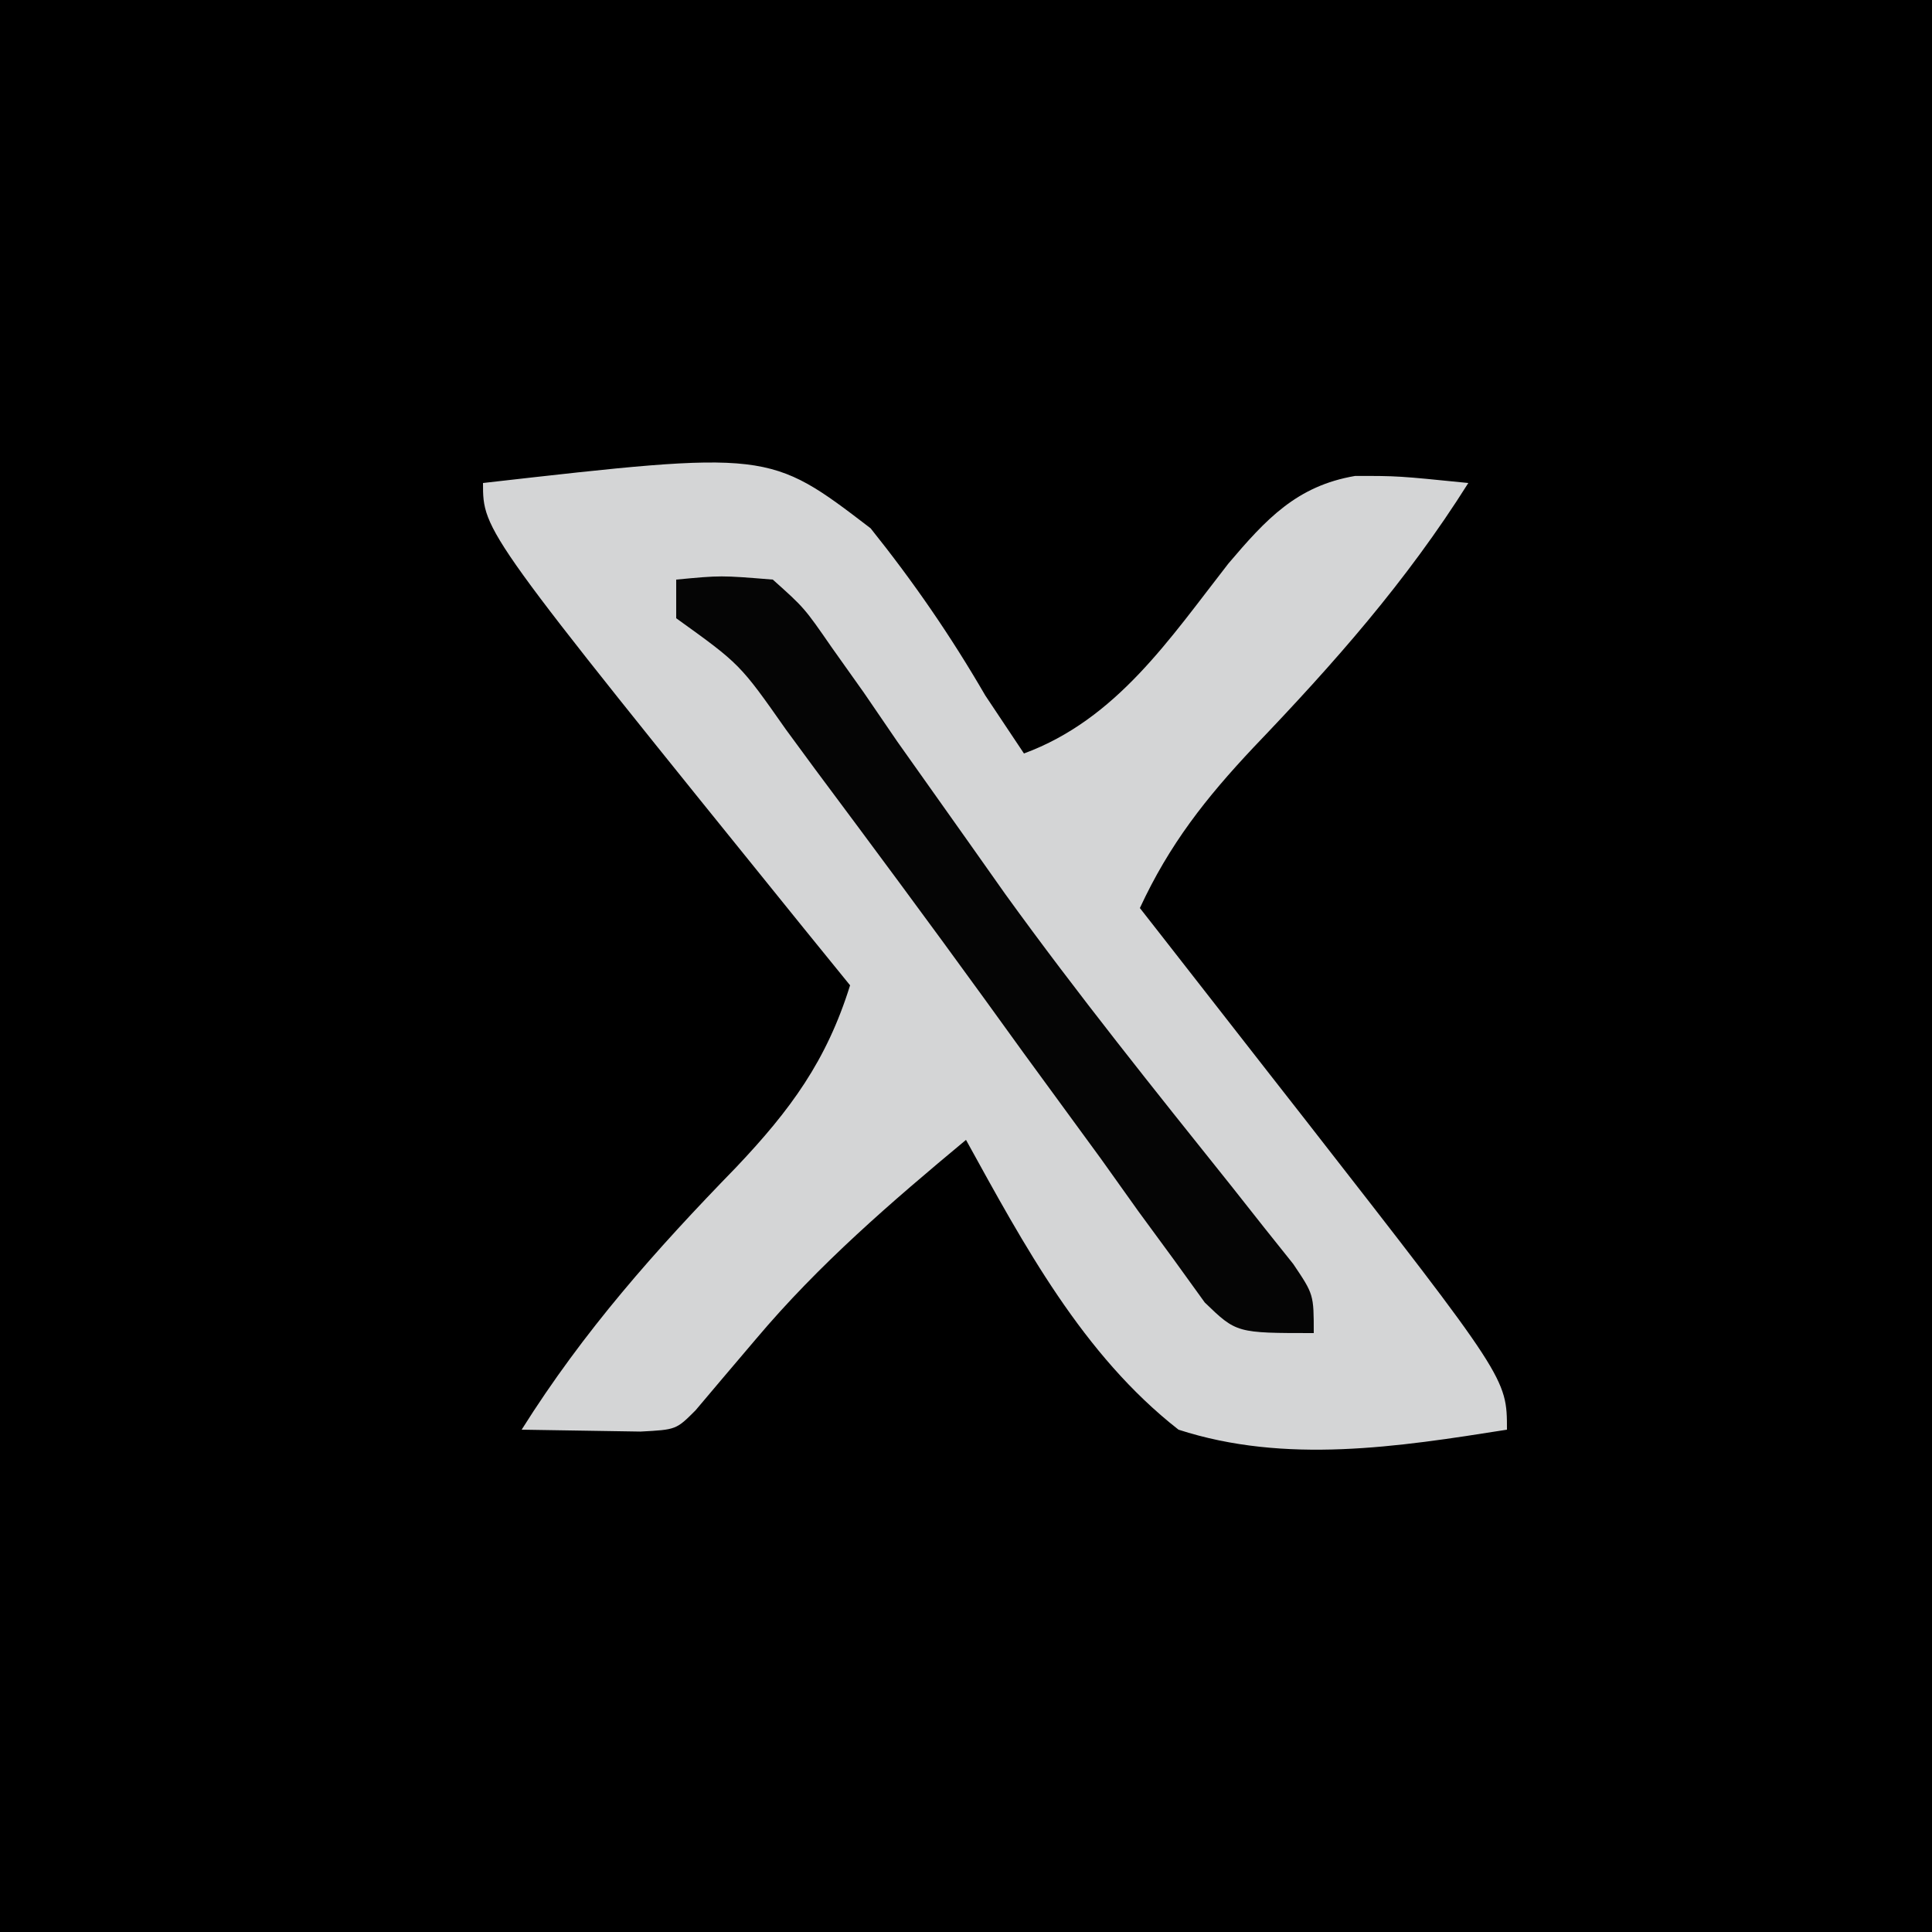
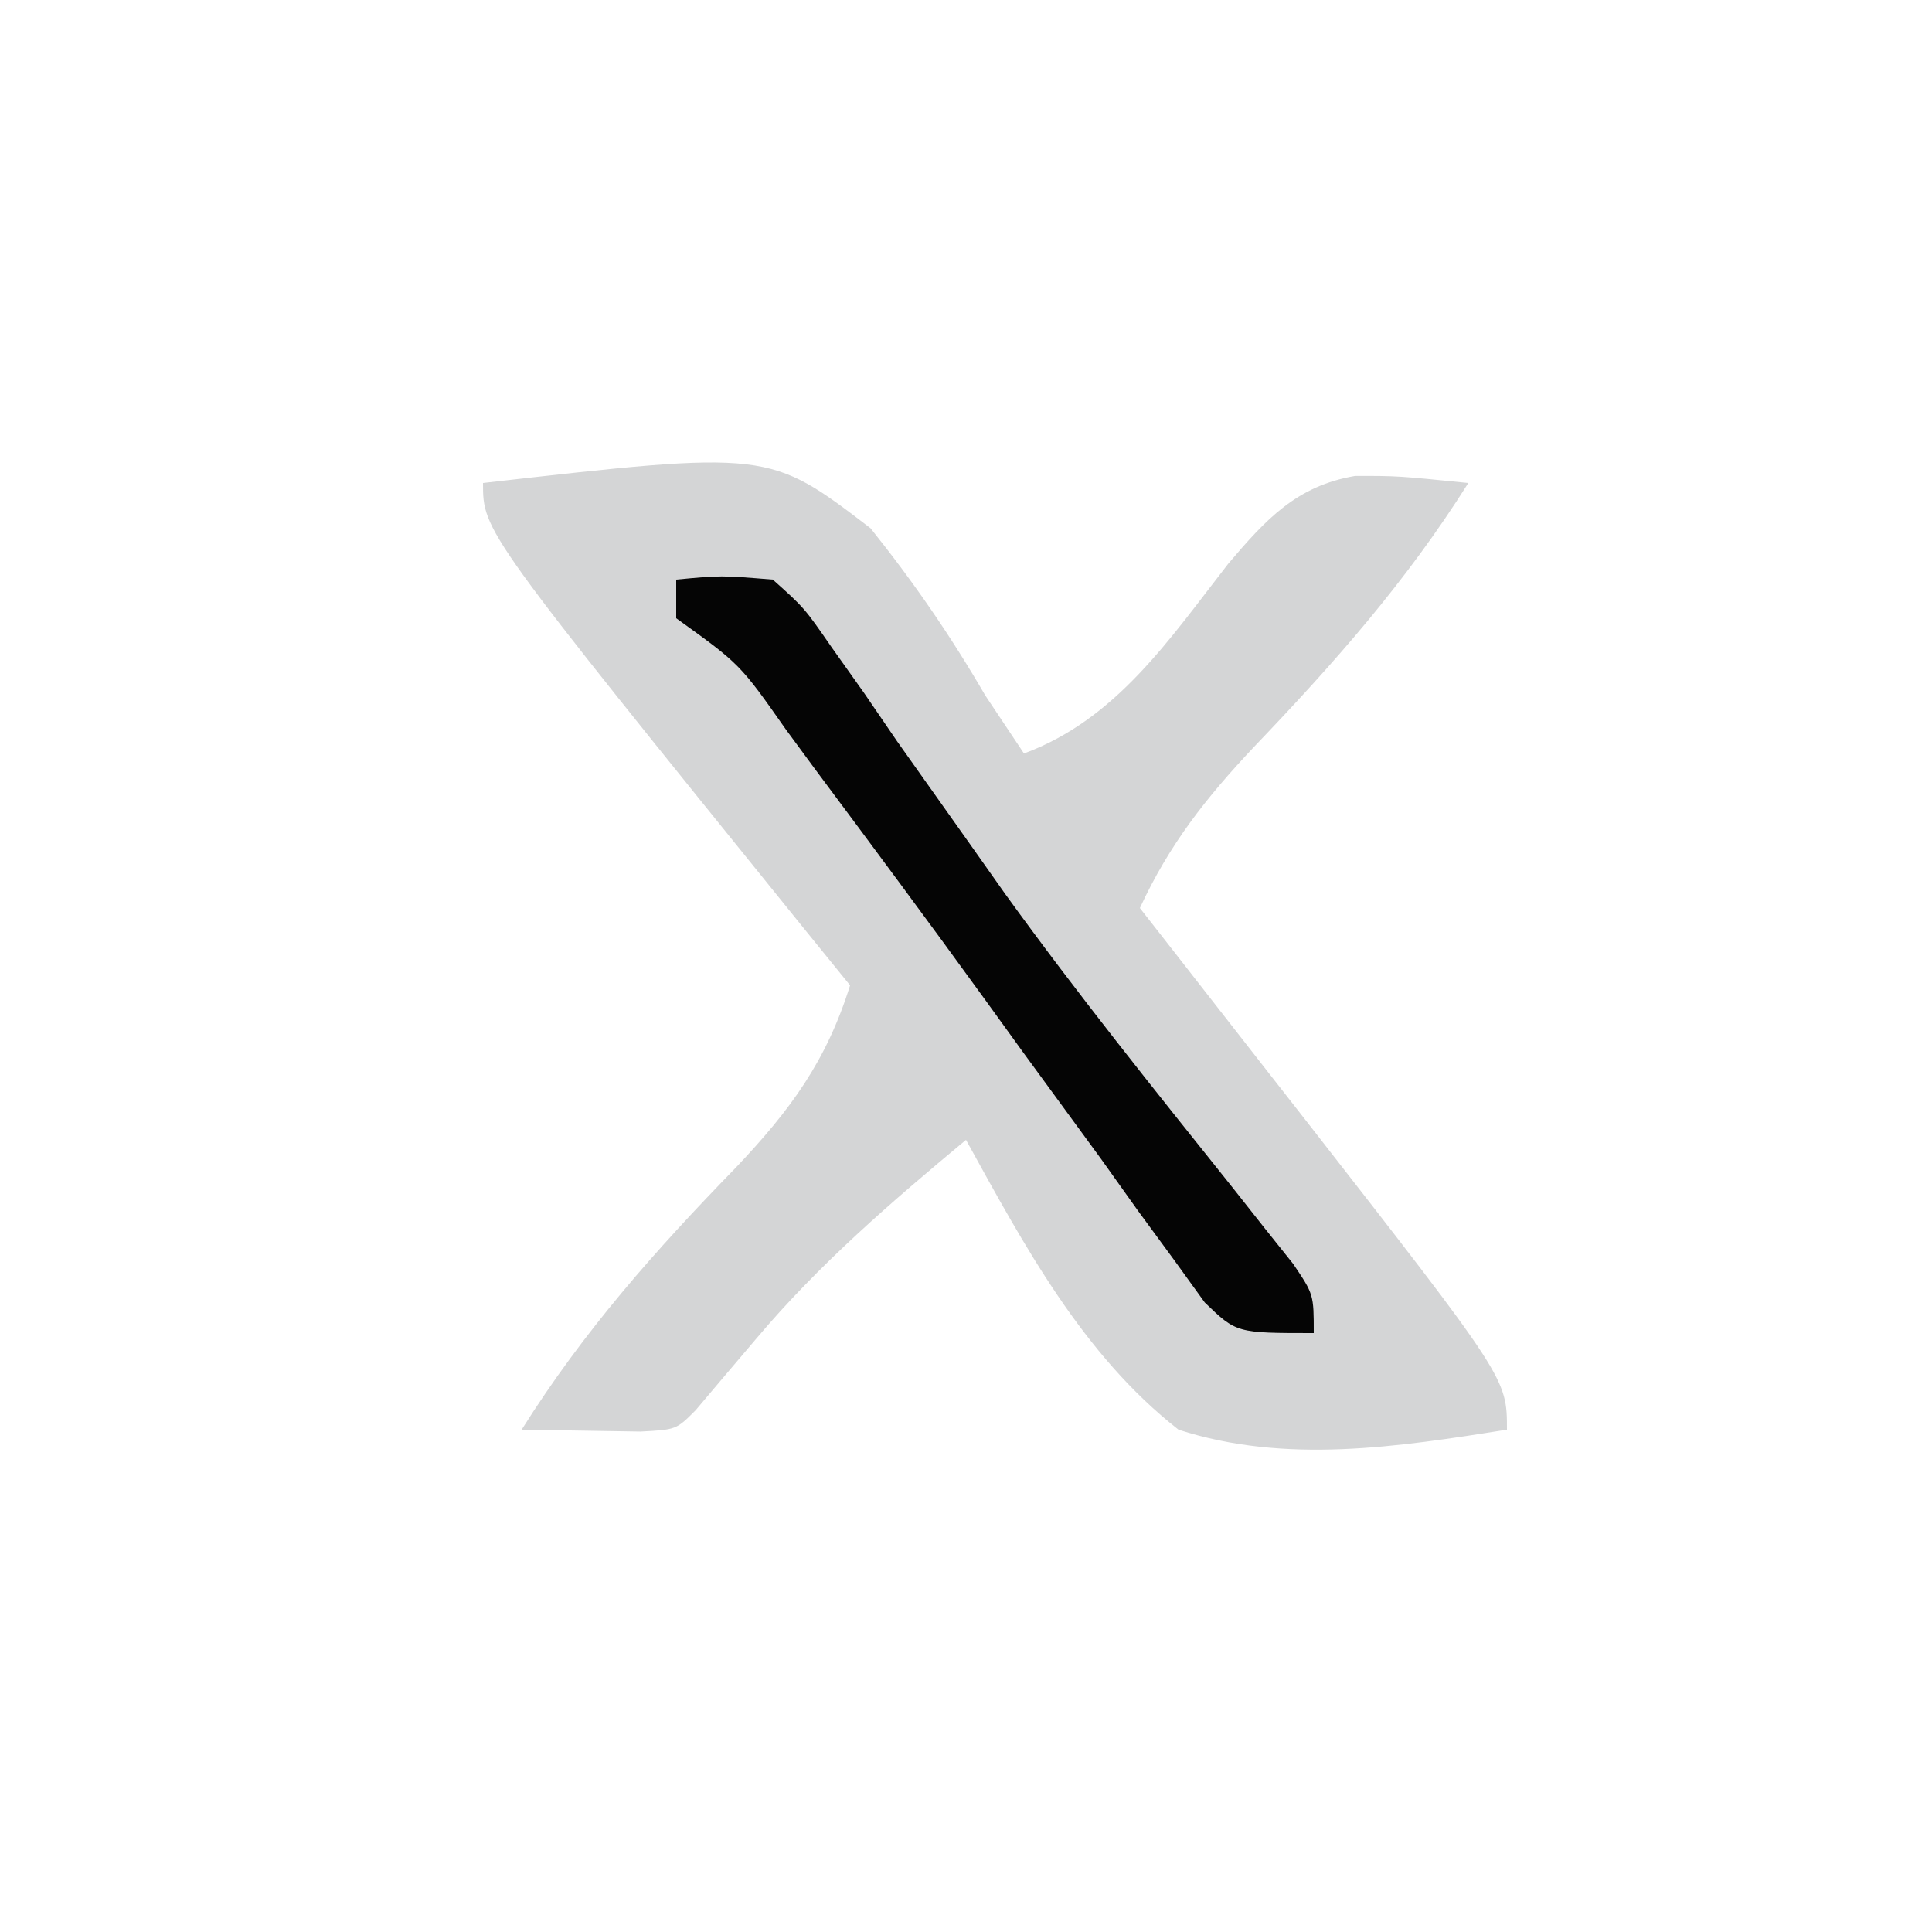
<svg xmlns="http://www.w3.org/2000/svg" version="1.1" width="100" height="100">
-   <path d="M0 0 C33 0 66 0 100 0 C100 33 100 66 100 100 C67 100 34 100 0 100 C0 67 0 34 0 0 Z " fill="#000000" transform="translate(0,0)" />
  <path d="M0 0 C14.802 -1.682 14.802 -1.682 20.062 2.344 C22.297 5.137 24.206 7.909 26 11 C26.99 12.485 26.99 12.485 28 14 C32.797 12.229 35.537 8.07 38.582 4.168 C40.529 1.877 42.109 0.152 45.143 -0.366 C47.359 -0.367 47.359 -0.367 51 0 C47.778 5.116 44.059 9.32 39.891 13.676 C37.397 16.326 35.526 18.709 34 22 C34.398 22.509 34.796 23.017 35.206 23.541 C37.035 25.881 38.861 28.221 40.688 30.562 C41.626 31.762 41.626 31.762 42.584 32.986 C53 46.347 53 46.347 53 49 C47.357 49.893 41.537 50.797 36 49 C31.043 45.128 27.992 39.428 25 34 C21.108 37.238 17.398 40.429 14.125 44.312 C13.55 44.989 12.975 45.666 12.383 46.363 C11.698 47.173 11.698 47.173 11 48 C10 49 10 49 8.152 49.098 C6.102 49.065 4.051 49.033 2 49 C5.211 43.894 8.914 39.723 13.109 35.412 C15.916 32.448 17.78 29.912 19 26 C18.215 25.033 17.43 24.066 16.621 23.07 C0 2.508 0 2.508 0 0 Z " fill="#D4D5D6" transform="translate(25,25)" />
  <path d="M0 0 C2.309 -0.22 2.309 -0.22 5 0 C6.631 1.458 6.631 1.458 8.059 3.523 C8.875 4.672 8.875 4.672 9.708 5.844 C10.279 6.679 10.85 7.514 11.438 8.375 C12.665 10.112 13.896 11.848 15.129 13.582 C15.761 14.476 16.393 15.37 17.043 16.292 C20.771 21.452 24.758 26.414 28.732 31.386 C29.292 32.095 29.853 32.805 30.43 33.535 C31.176 34.469 31.176 34.469 31.937 35.422 C33 37 33 37 33 39 C29 39 29 39 27.359 37.418 C26.563 36.314 26.563 36.314 25.75 35.188 C24.845 33.955 24.845 33.955 23.923 32.698 C23.288 31.808 22.654 30.917 22 30 C20.663 28.171 19.326 26.341 17.988 24.512 C17.321 23.589 16.654 22.667 15.967 21.716 C13.075 17.723 10.136 13.765 7.188 9.812 C6.691 9.136 6.194 8.46 5.682 7.764 C3.301 4.372 3.301 4.372 0 2 C0 1.34 0 0.68 0 0 Z " fill="#050505" transform="translate(35,30)" />
</svg>